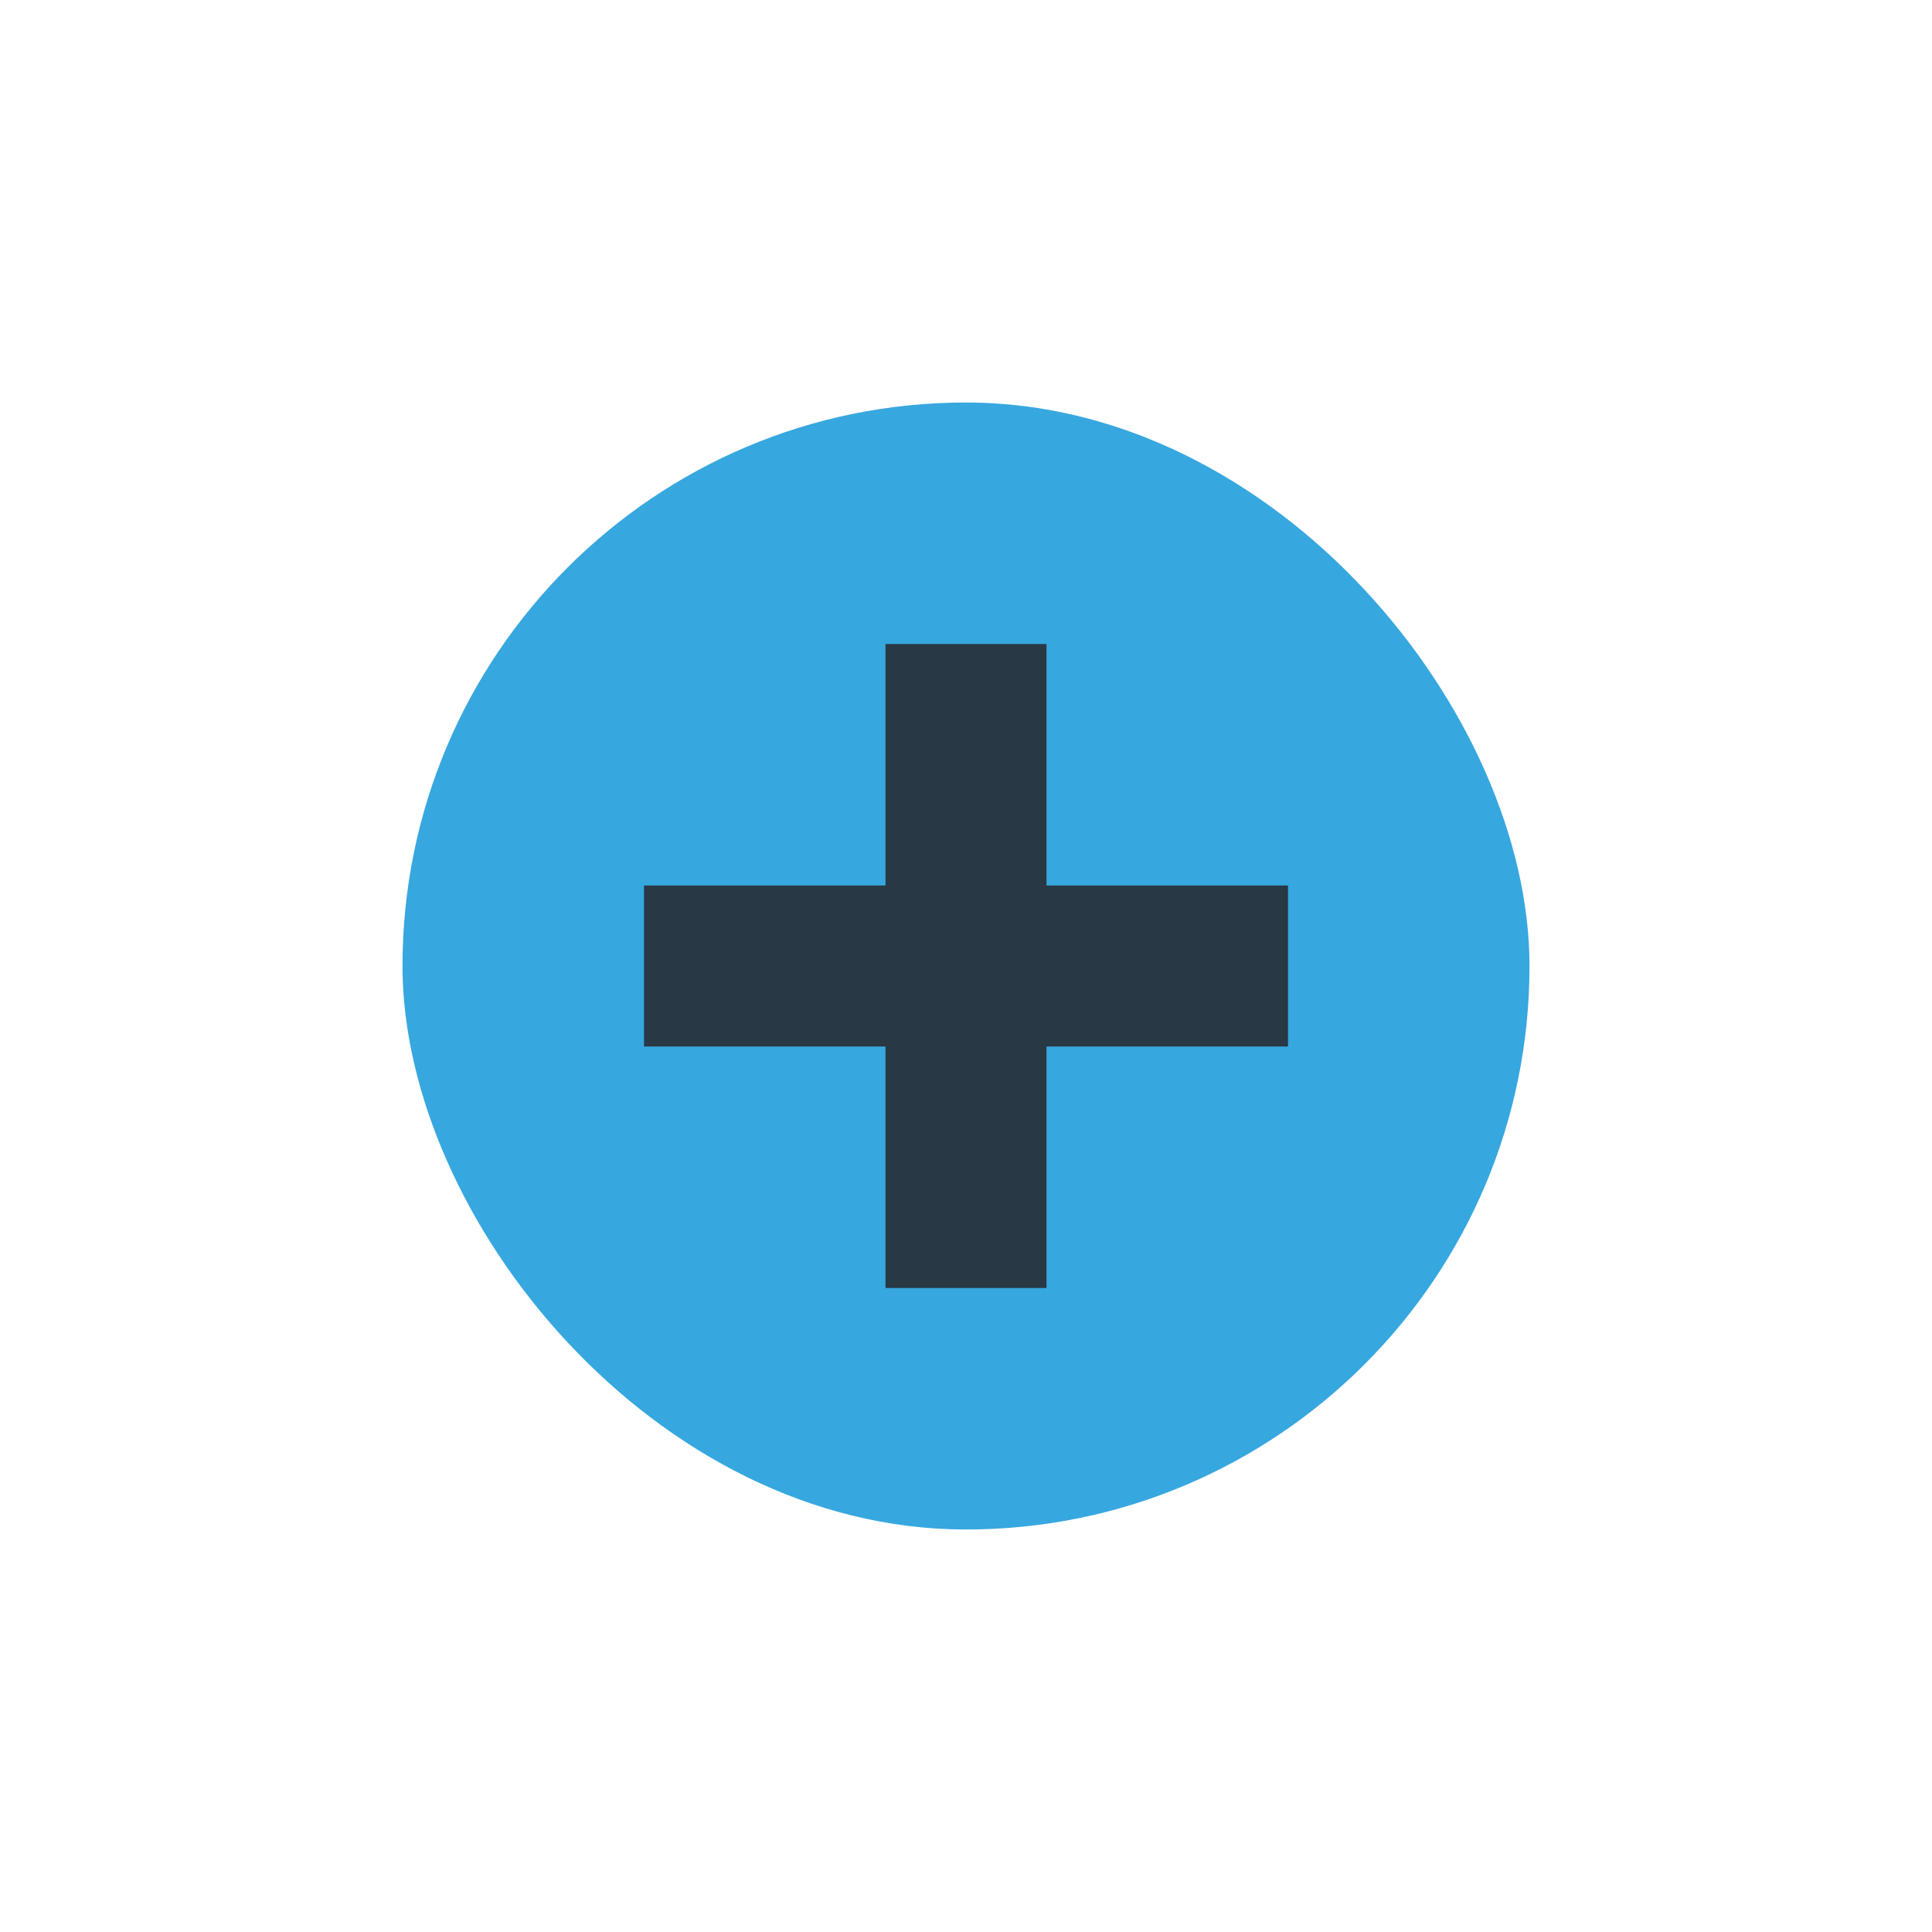
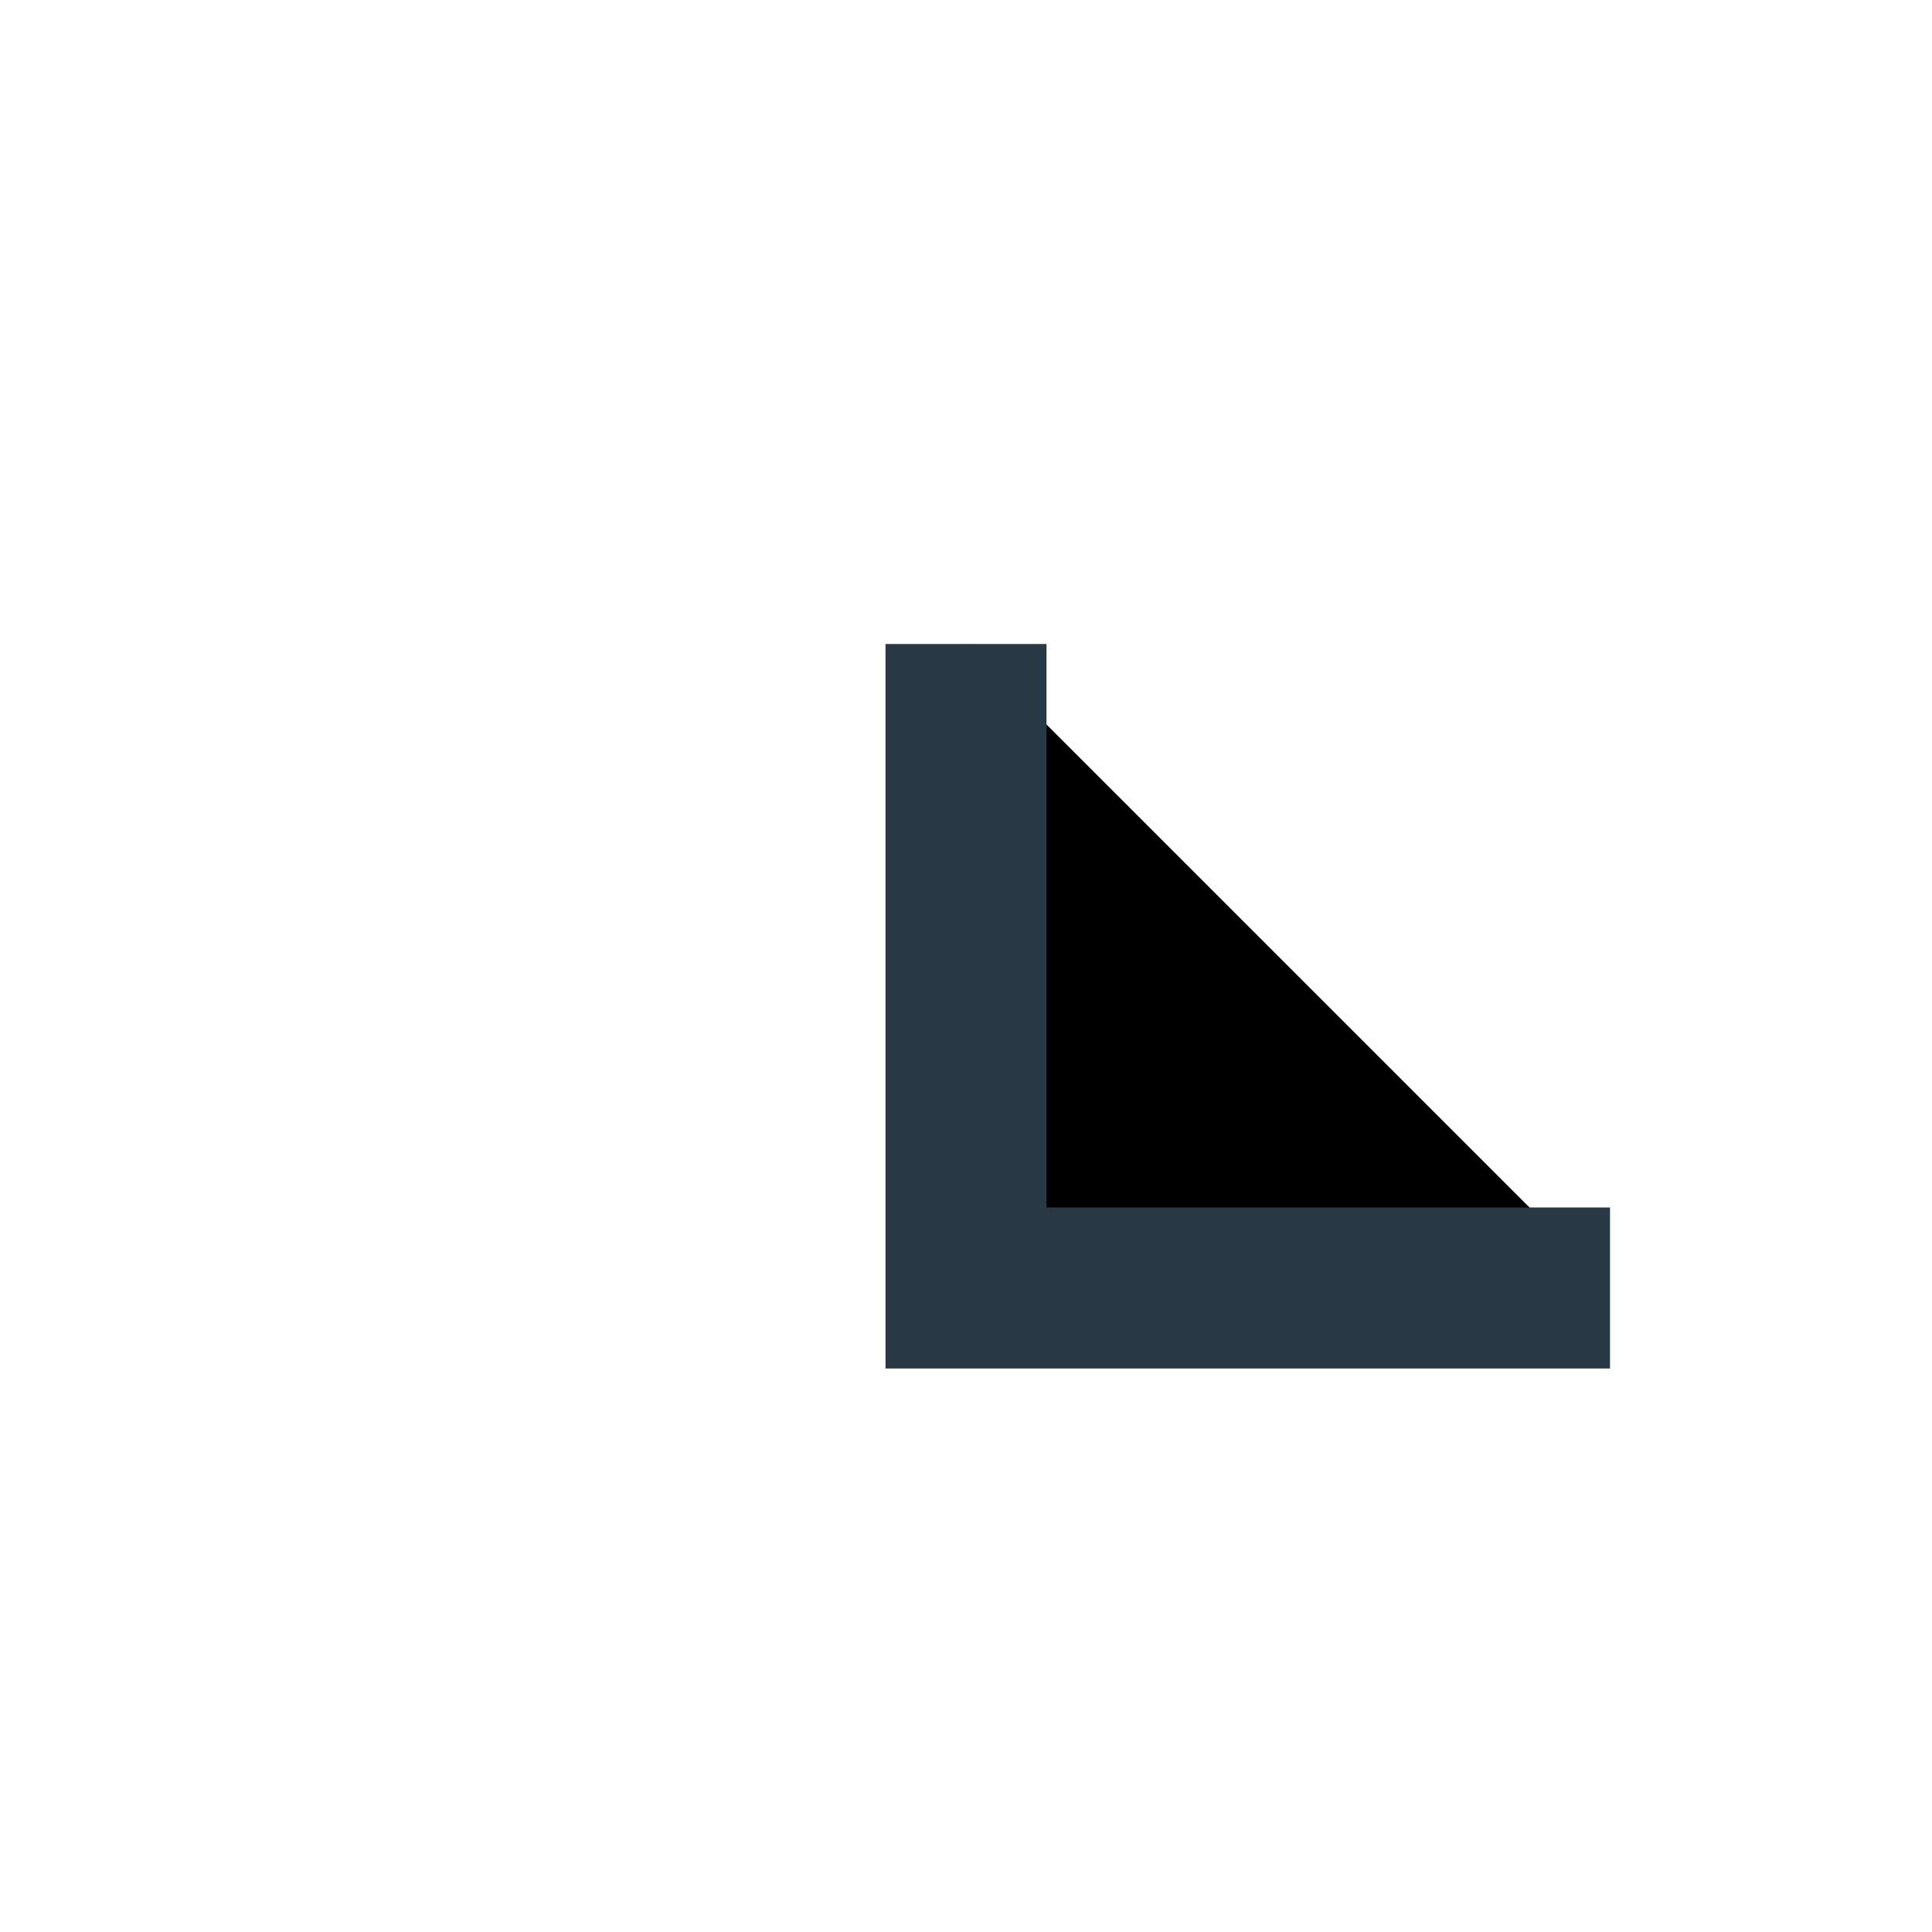
<svg xmlns="http://www.w3.org/2000/svg" viewBox="0 0 24 24" width="32" height="32">
-   <rect x="5" y="5" width="14" height="14" rx="7" fill="#37A7DF" />
-   <path d="M12 8v8M8 12h8" stroke="#293845" stroke-width="2" />
+   <path d="M12 8v8h8" stroke="#293845" stroke-width="2" />
</svg>